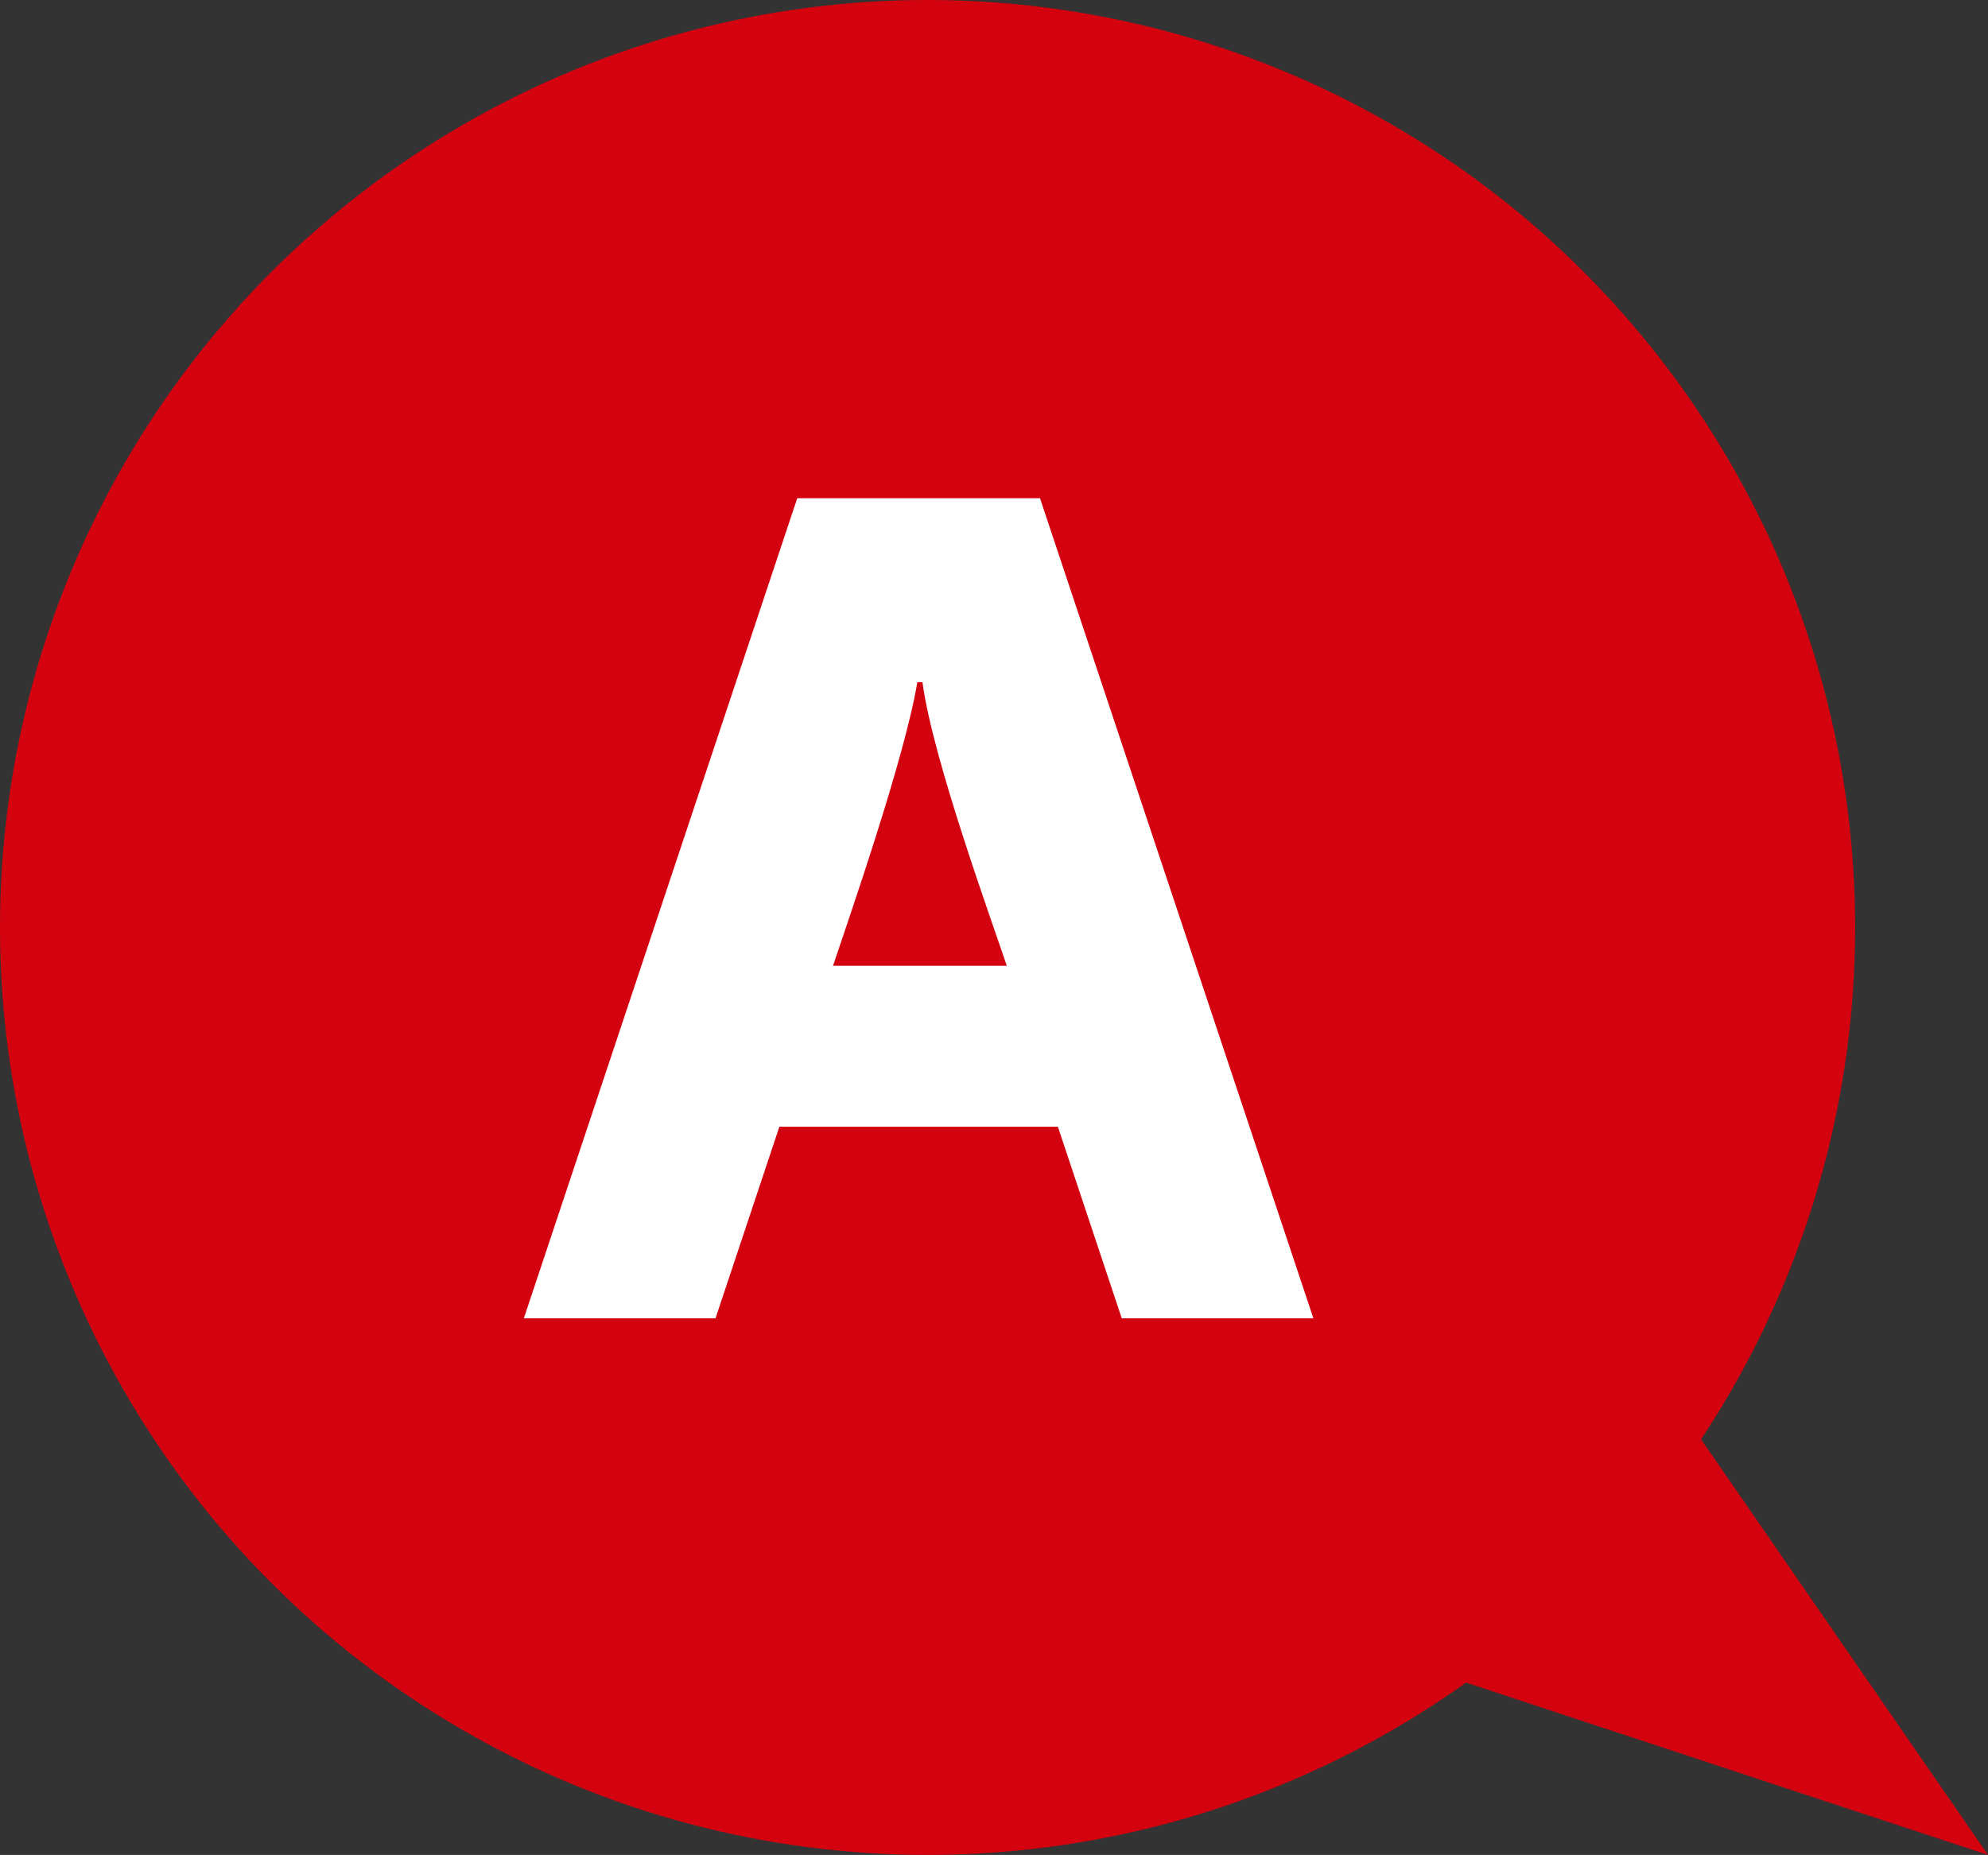
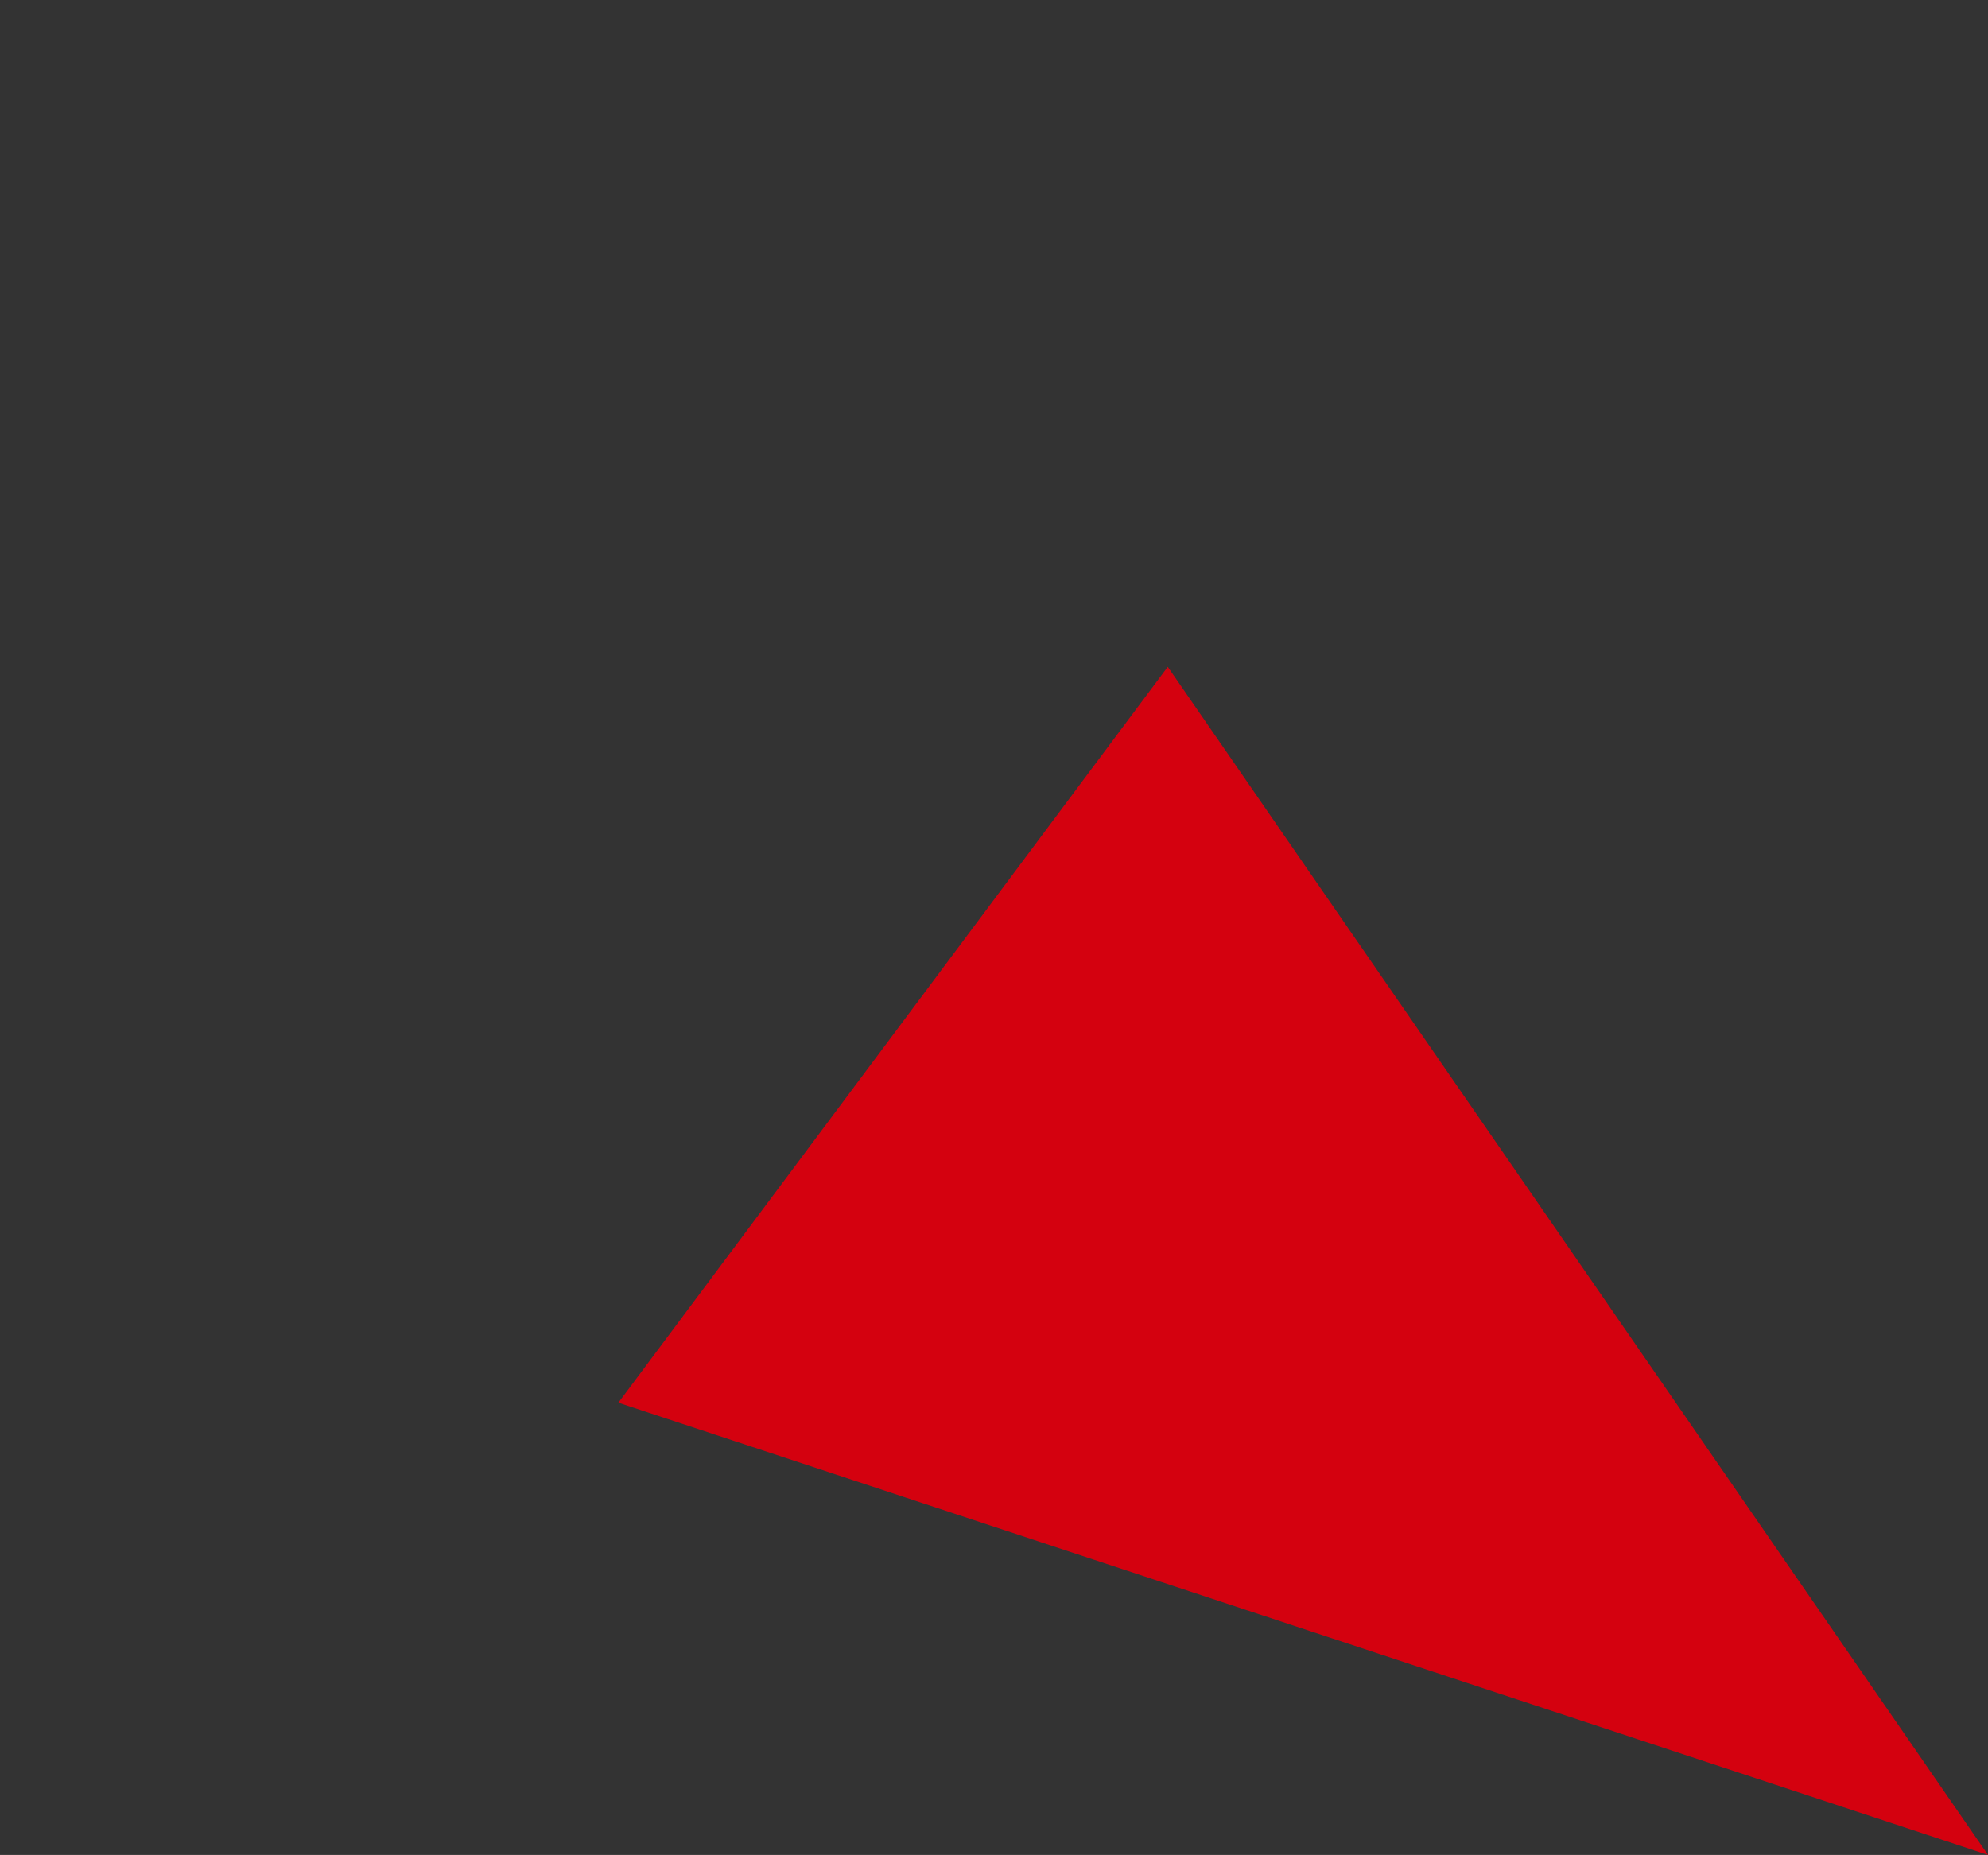
<svg xmlns="http://www.w3.org/2000/svg" version="1.1" id="レイヤー_1" x="0px" y="0px" viewBox="0 0 77.8 72.6" style="enable-background:new 0 0 77.8 72.6;" xml:space="preserve">
  <rect x="0" y="0" width="77.8" height="72.6" fill="#333333" stroke="none" />
  <style type="text/css">
	.st0{fill:#D4010F;}
	.st1{fill:#FFFFFF;}
</style>
  <g>
    <polygon class="st0" points="77.8,72.6 45.7,26.1 24.2,54.9  " />
-     <circle class="st0" cx="36.3" cy="36.3" r="36.3" />
    <g>
-       <path class="st1" d="M43.9,51.6l-2.5-7.5H30.5L28,51.6h-7.5l10.7-32.1h9.5l10.7,32.1H43.9z M36.1,26.7h-0.2    c-0.5,3-2.7,9.3-3.3,11.1h6.8C38.8,36,36.5,29.7,36.1,26.7z" />
-     </g>
+       </g>
  </g>
</svg>